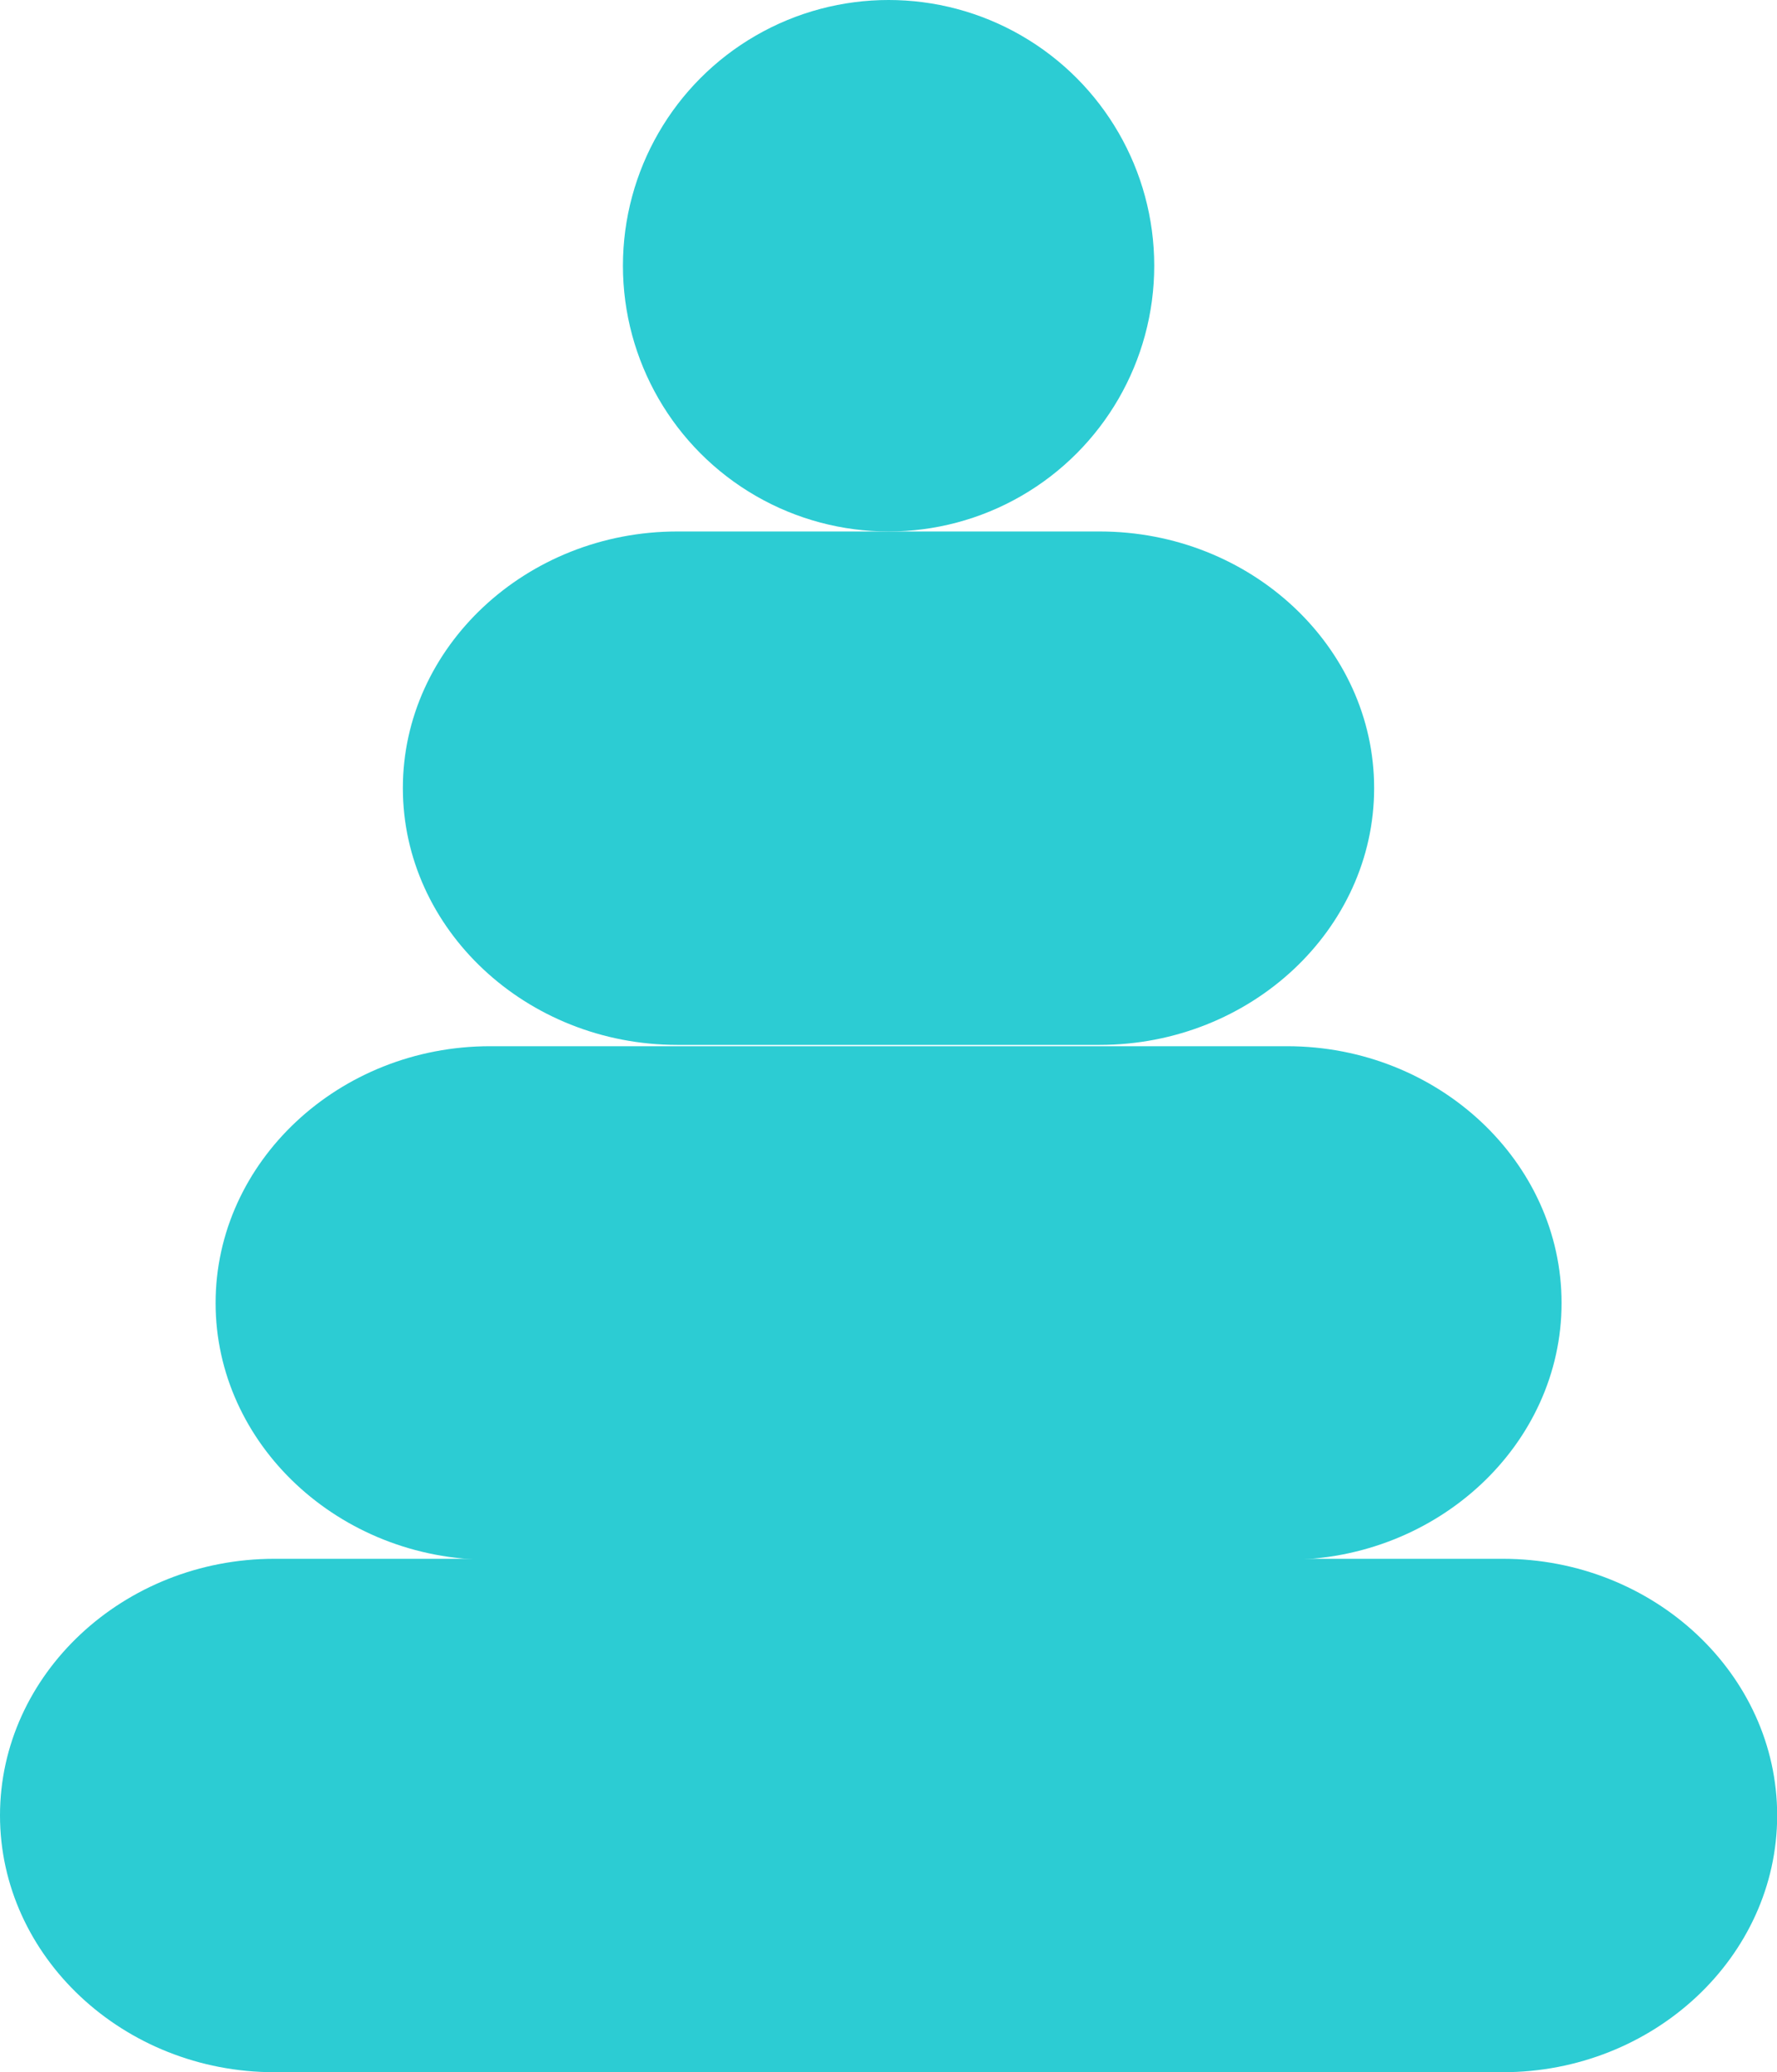
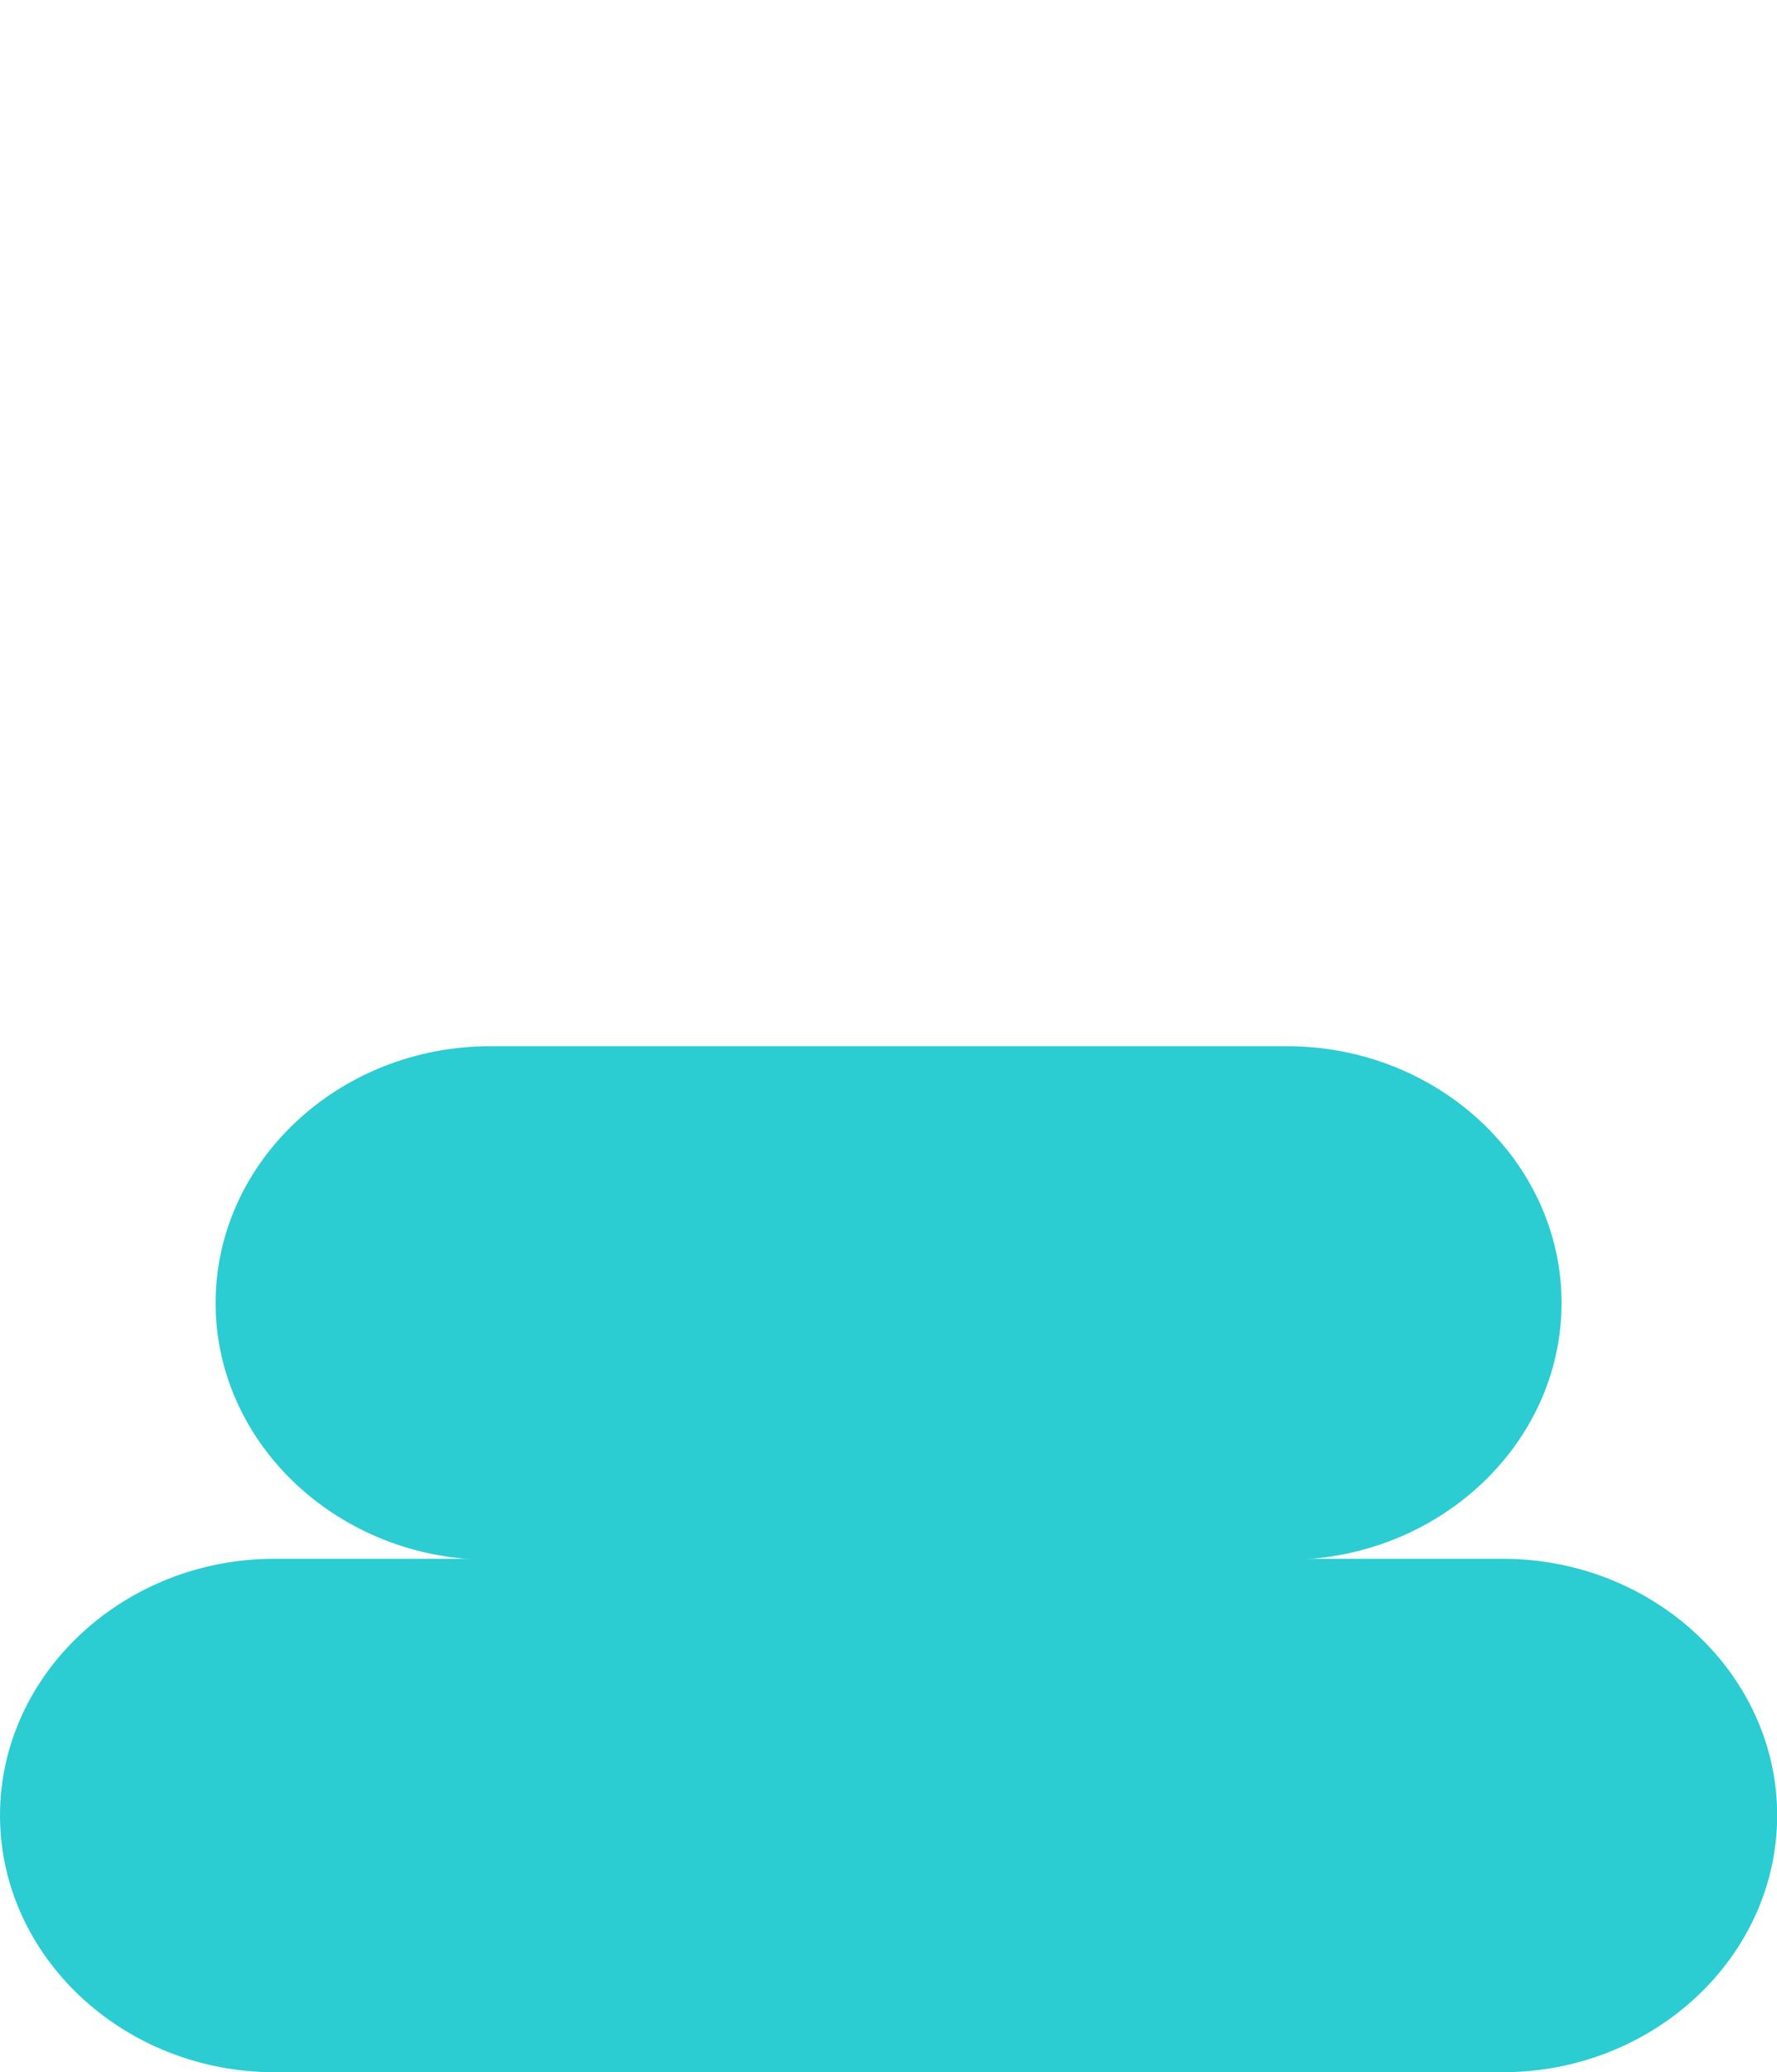
<svg xmlns="http://www.w3.org/2000/svg" generated-by="oak" id="Layer_2" viewBox="0 0 107.23 125">
  <defs>
    <style>.cls-1{fill:#2CCCD3;}</style>
  </defs>
  <g id="illustration">
-     <circle class="cls-1" cx="53.62" cy="16.03" r="16.03" />
    <path class="cls-1" d="m90.68,94.03H16.56c-9.11,0-16.56,6.97-16.56,15.48s7.45,15.49,16.56,15.49h74.12c9.11,0,16.56-6.97,16.56-15.49s-7.45-15.48-16.56-15.48Z" />
    <path class="cls-1" d="m77.67,63.11H29.57c-9.11,0-16.56,6.97-16.56,15.49s7.45,15.49,16.56,15.49h48.1c9.11,0,16.56-6.97,16.56-15.49s-7.45-15.49-16.56-15.49Z" />
-     <path class="cls-1" d="m66.36,32.06h-25.49c-9.11,0-16.56,6.97-16.56,15.48s7.45,15.49,16.56,15.49h25.49c9.11,0,16.56-6.97,16.56-15.49s-7.45-15.48-16.56-15.48Z" />
  </g>
</svg>